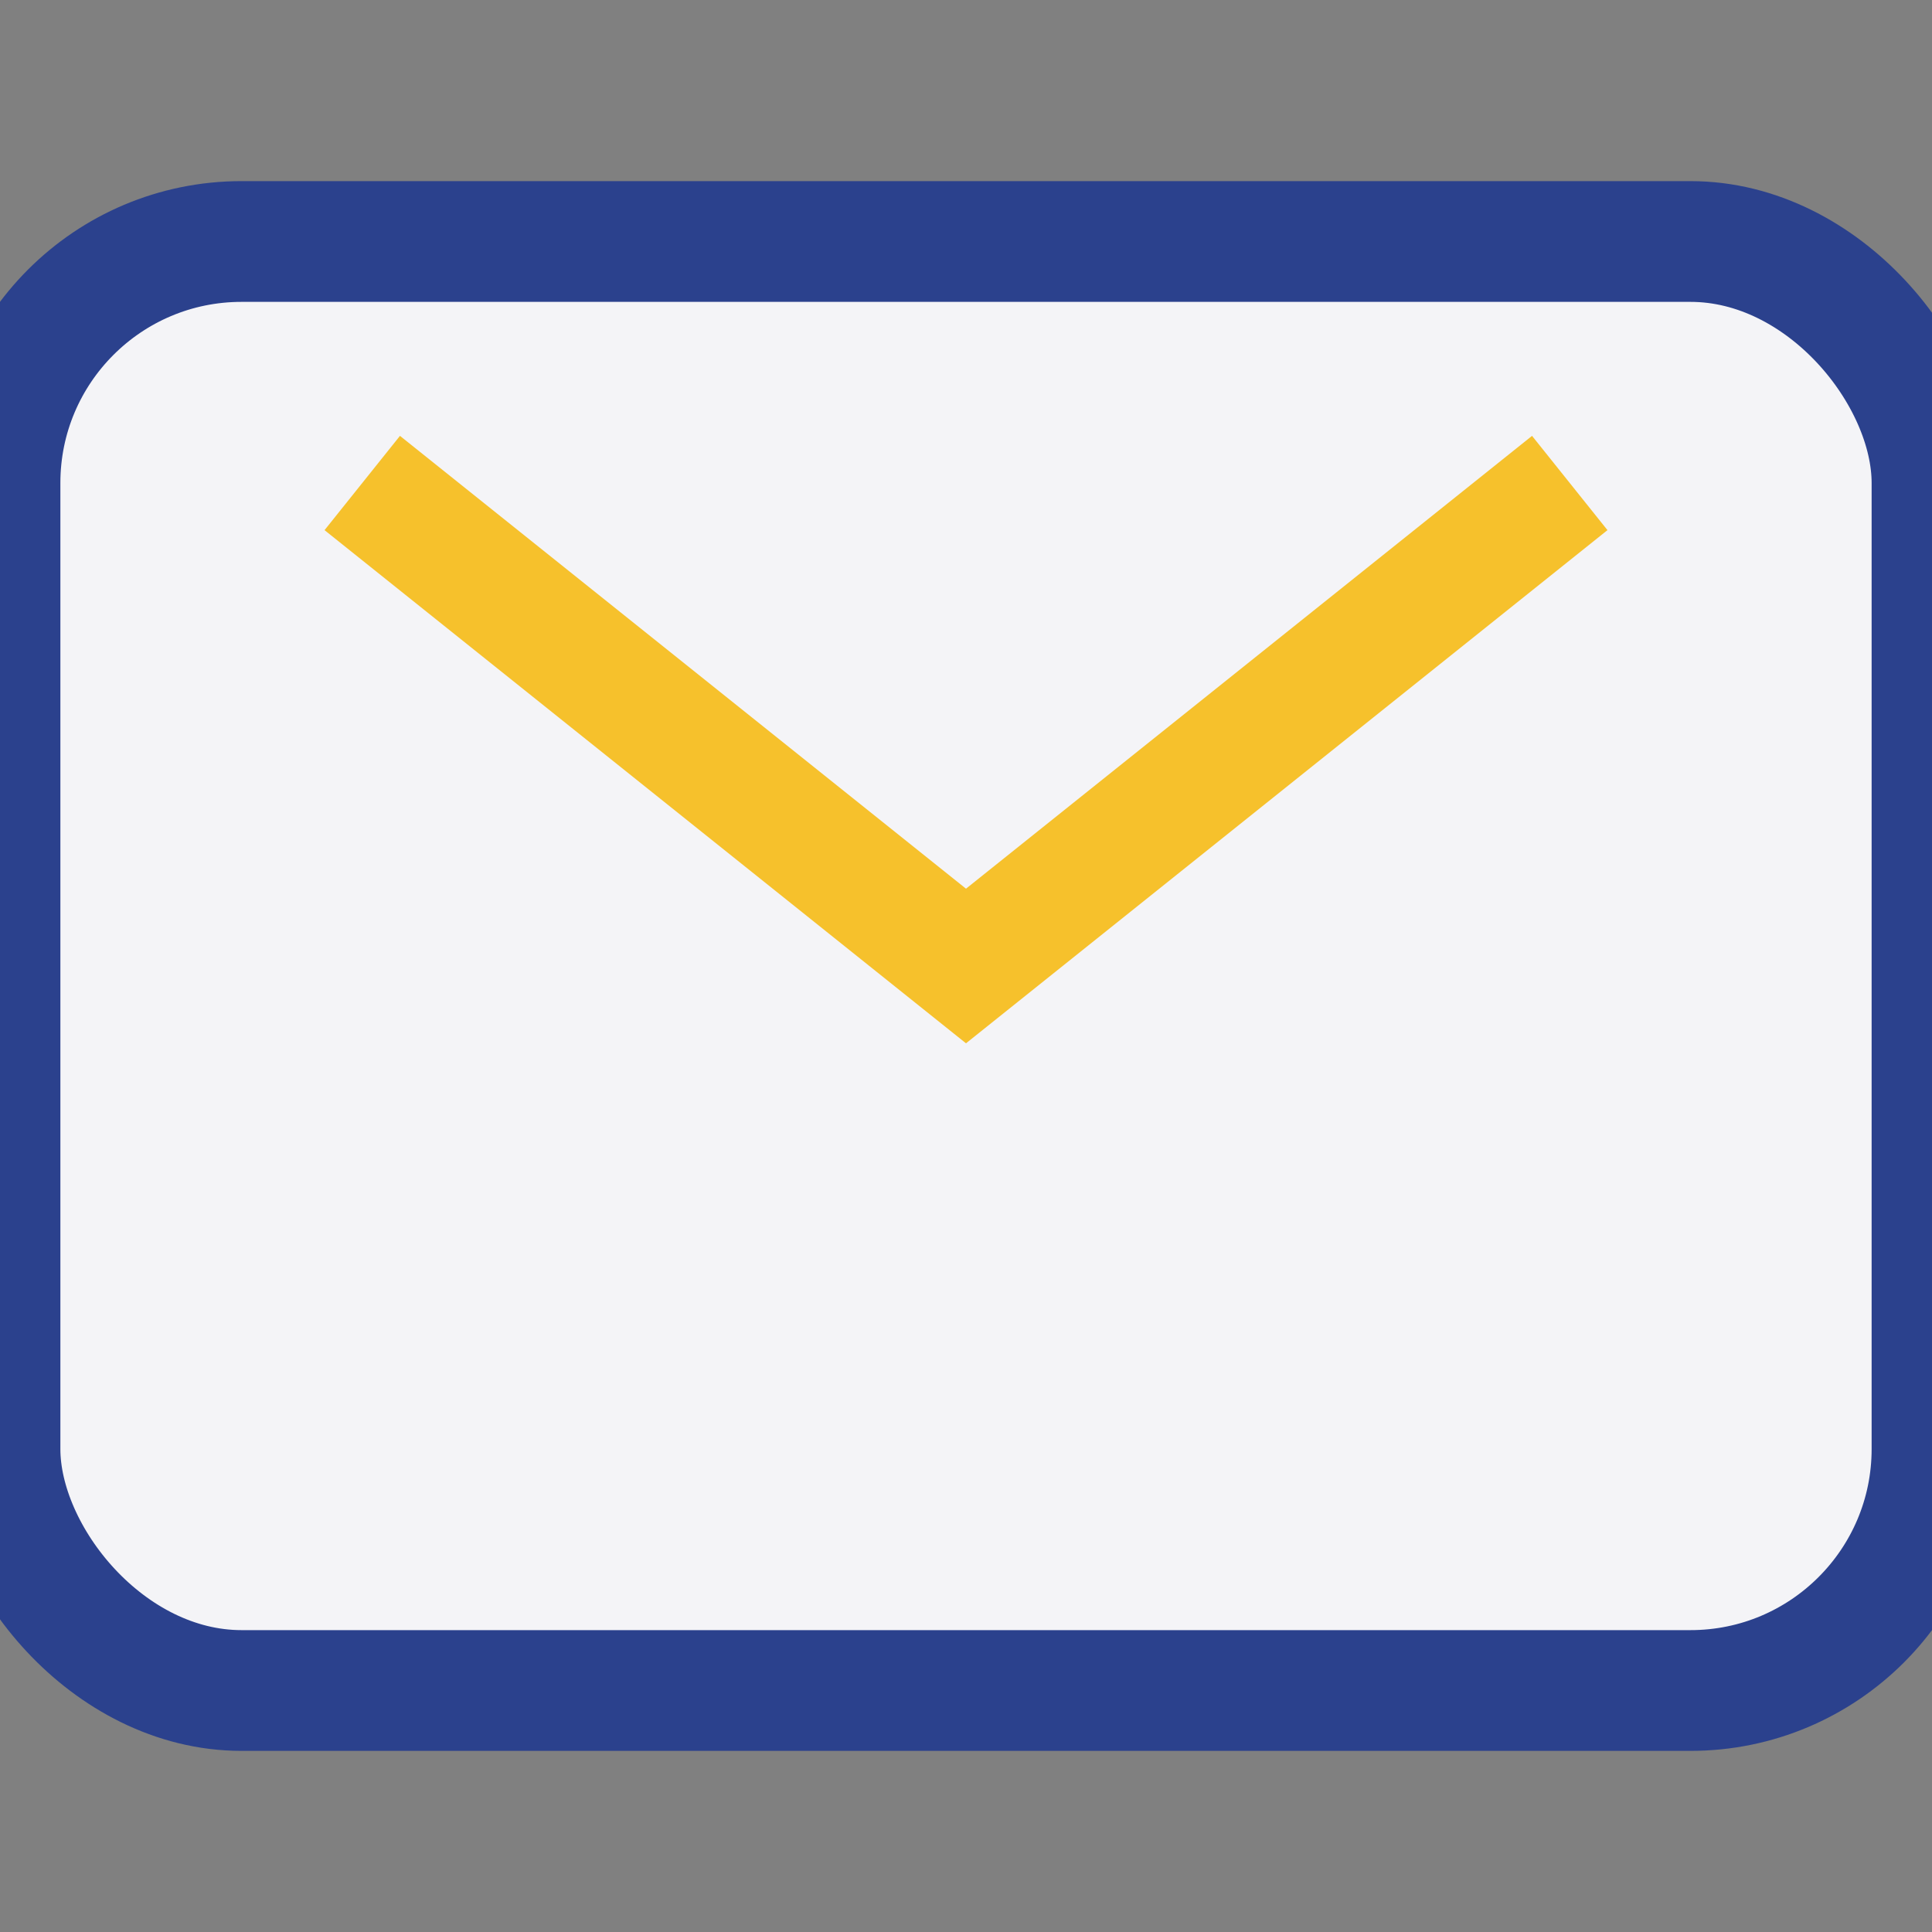
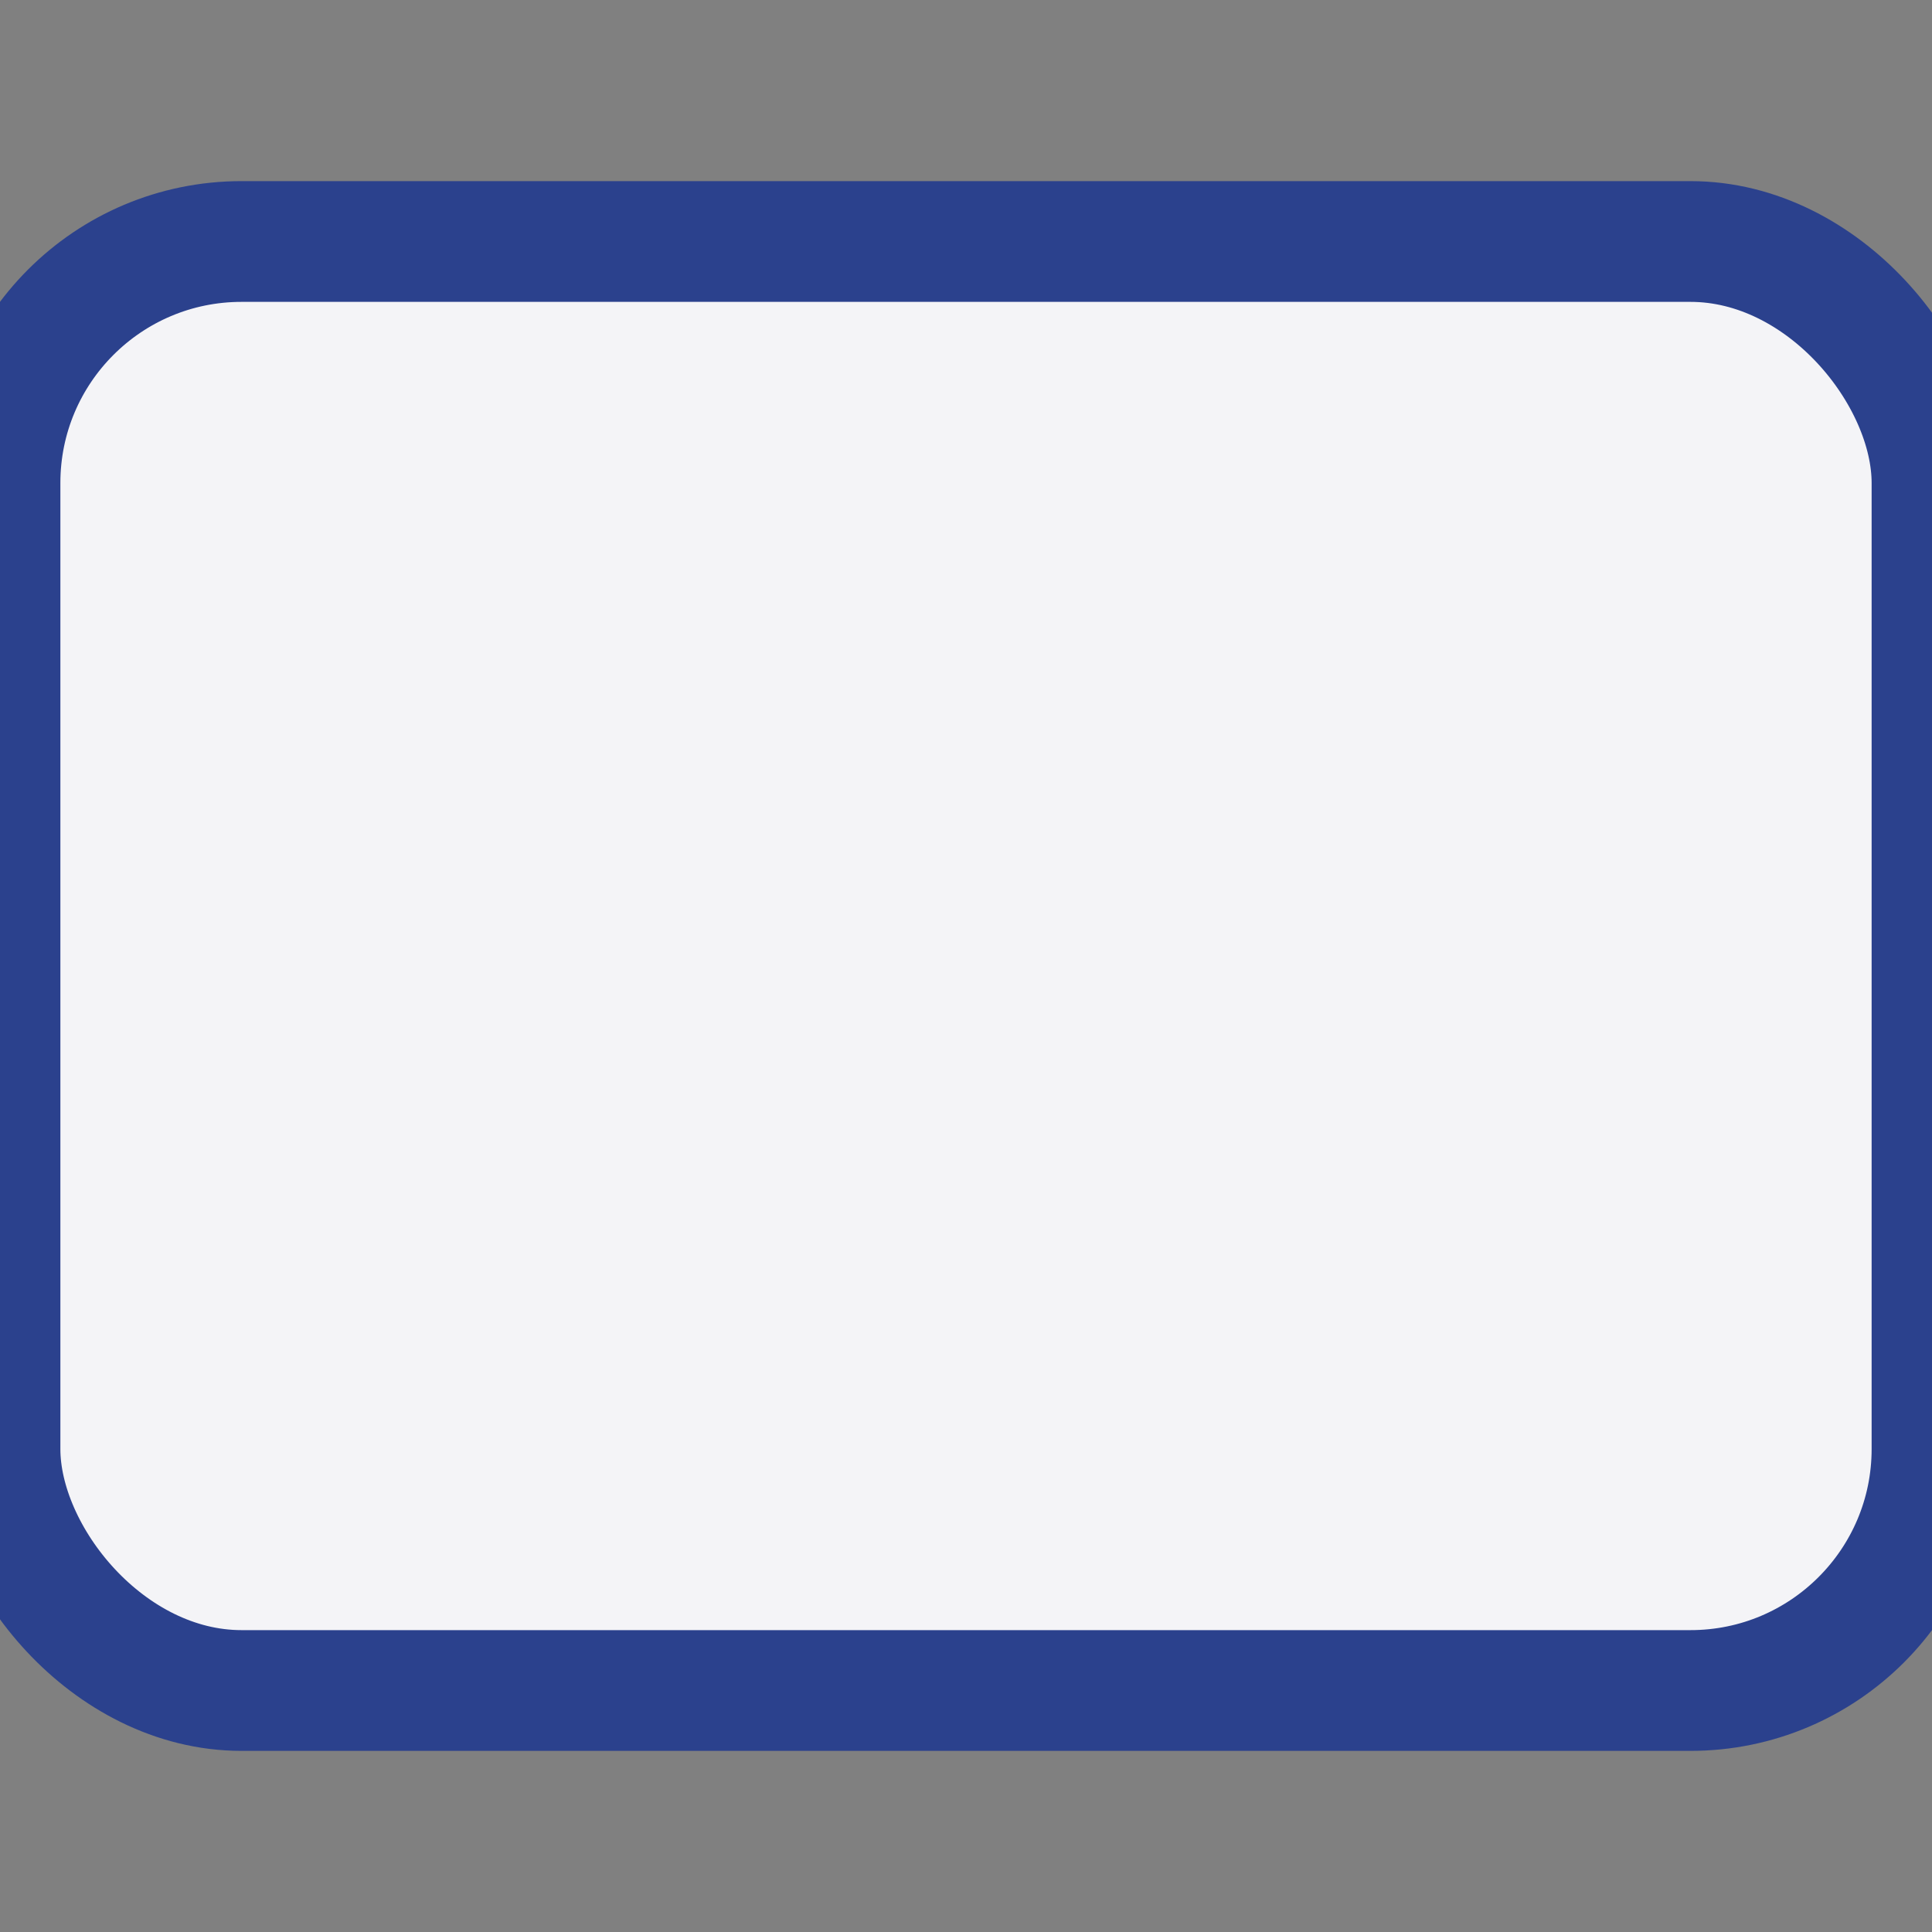
<svg xmlns="http://www.w3.org/2000/svg" width="32" height="32" viewBox="0 0 32 32">
  <rect x="0" y="0" width="32" height="32" fill="#808080" stroke="none" />
  <rect width="32" height="24" y="4" rx="4" fill="#F4F4F7" stroke="#2B418D" stroke-width="2" />
-   <path d="M6 8l10 8 10-8" stroke="#F6C12C" stroke-width="2" fill="none" />
</svg>